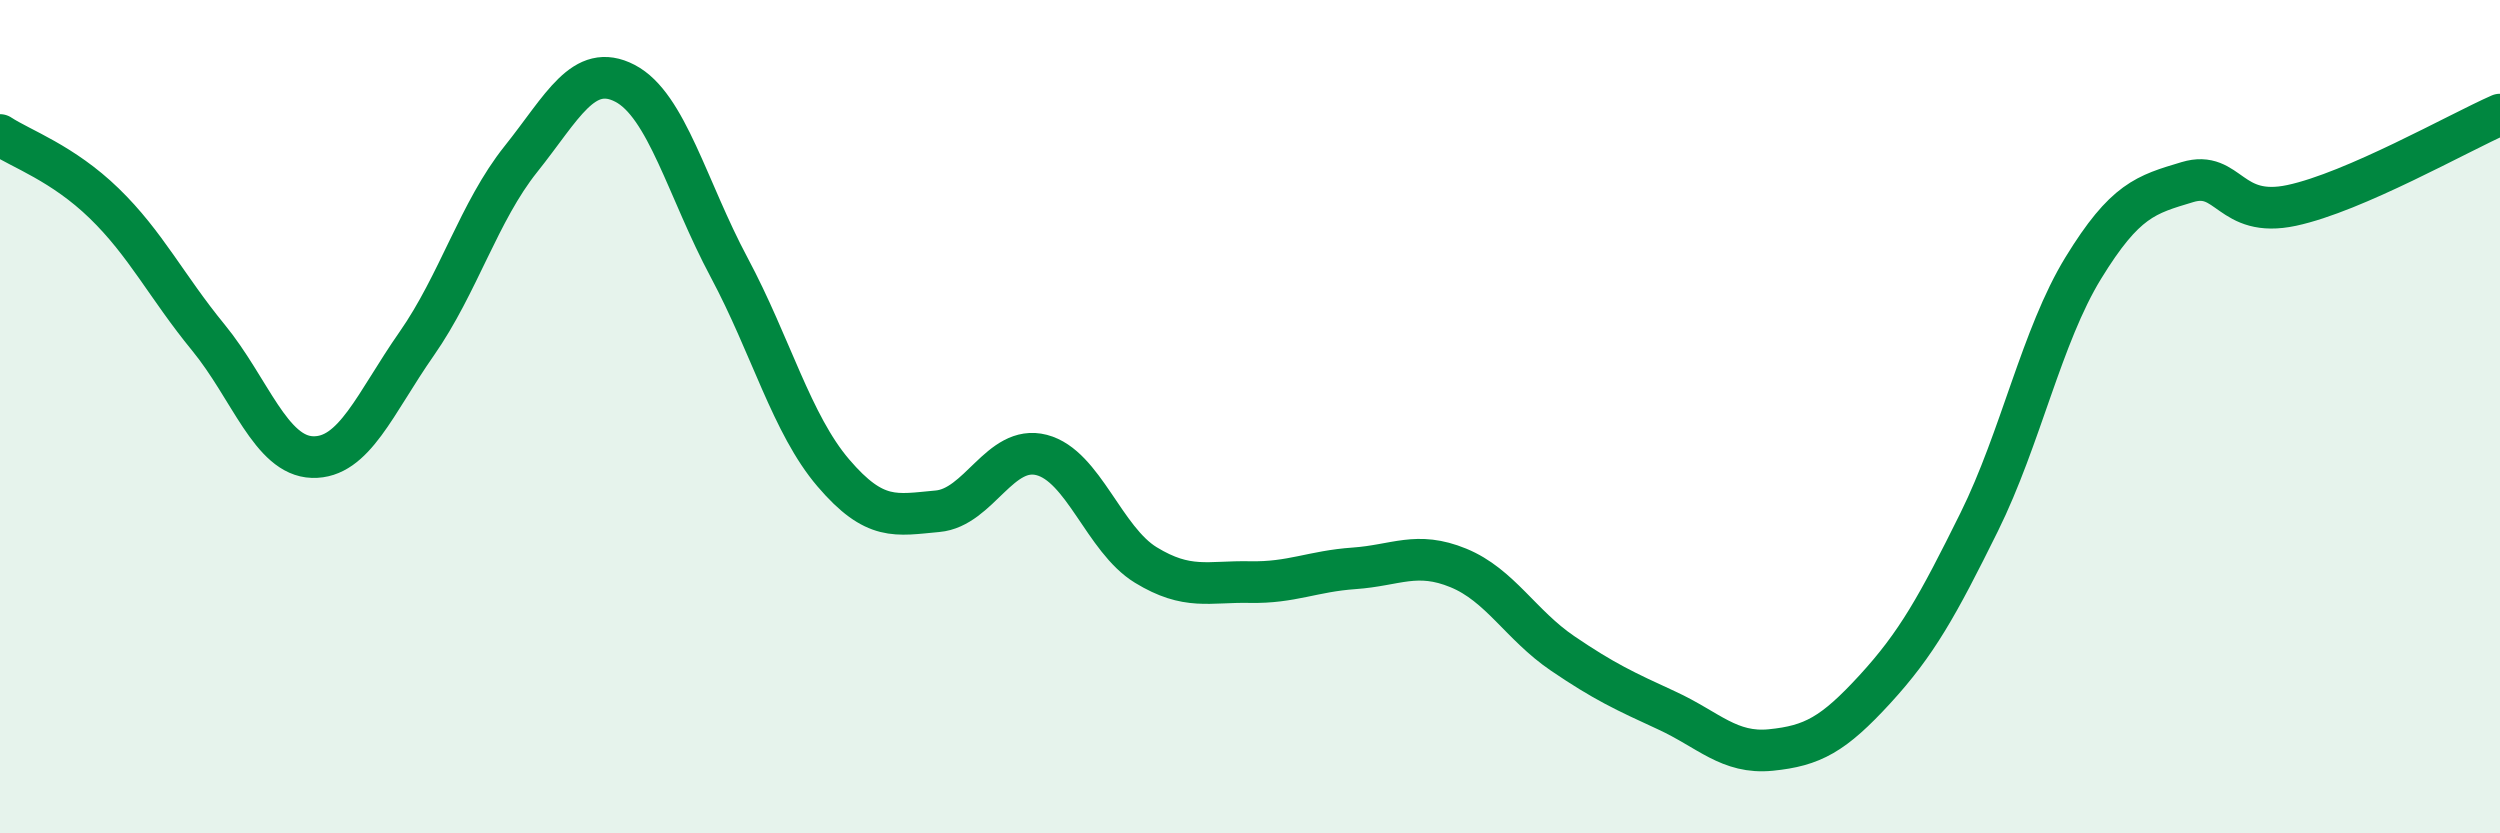
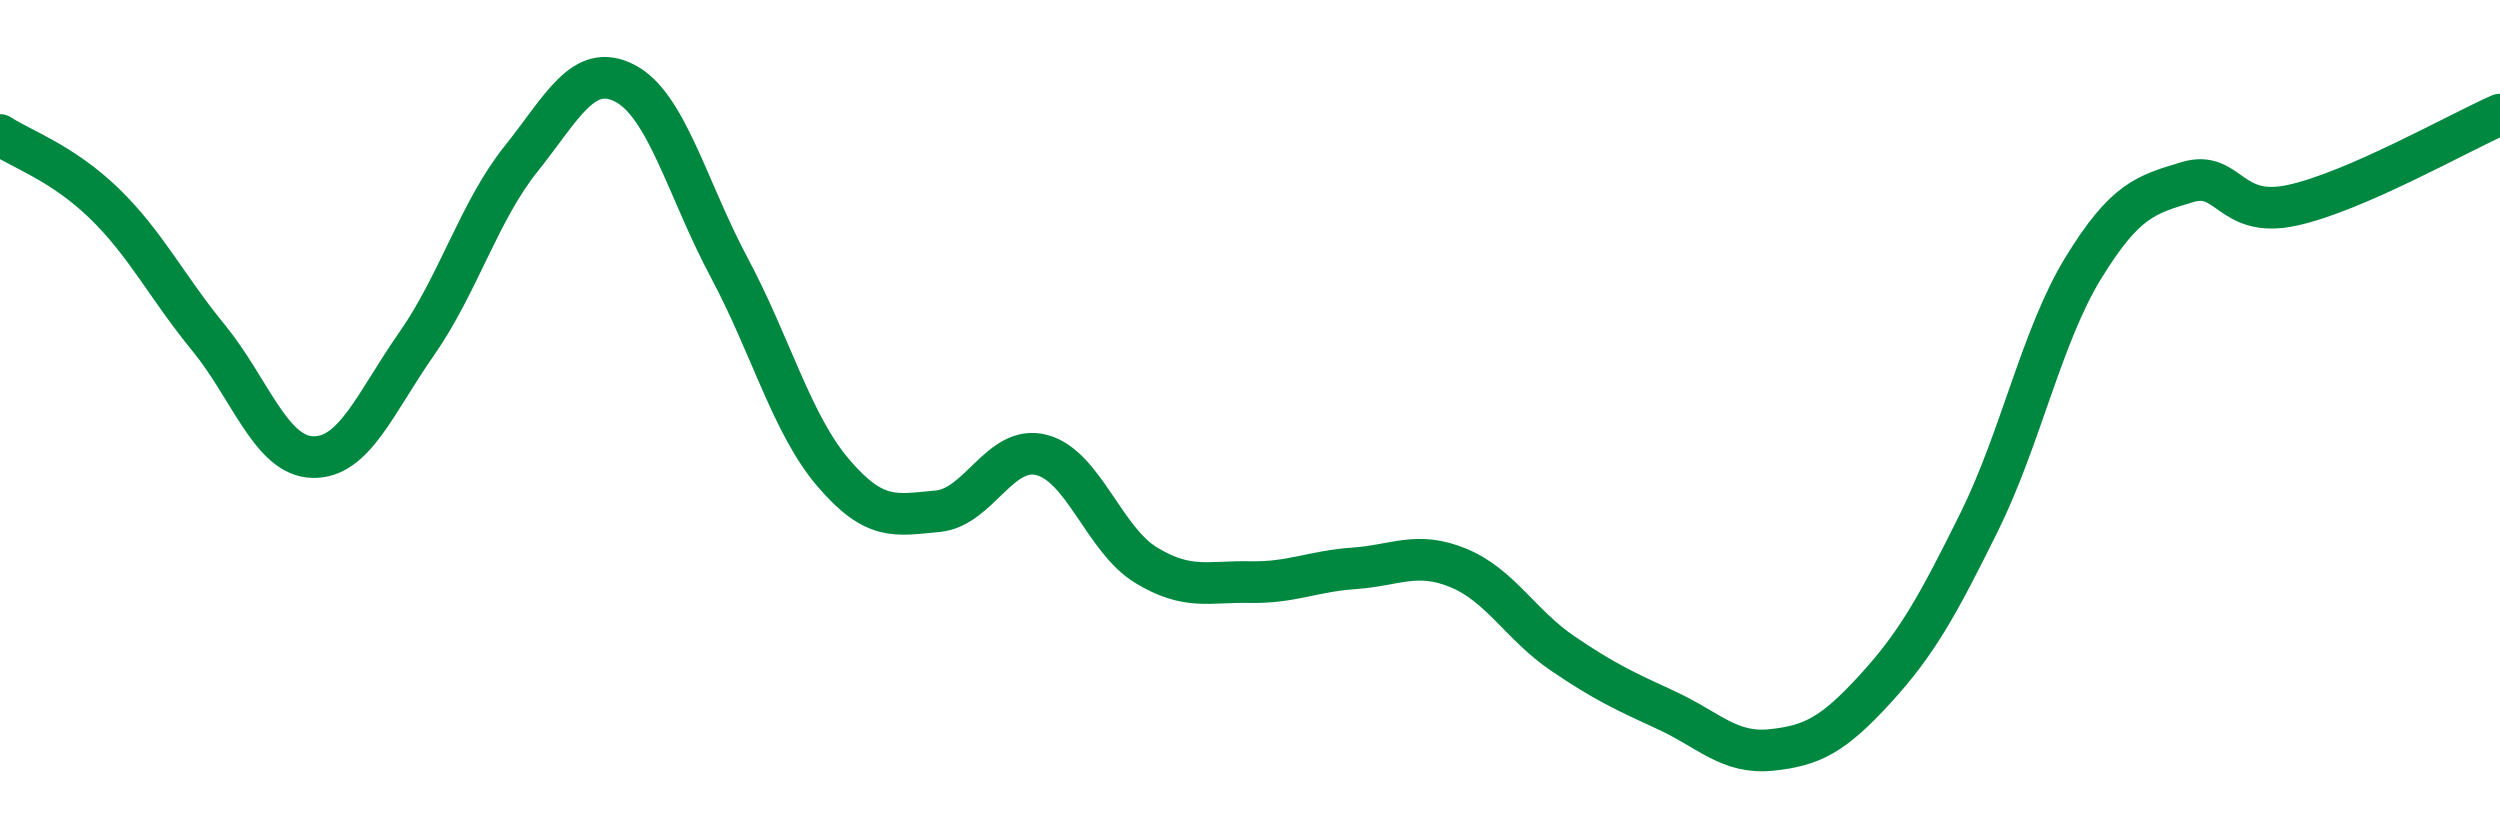
<svg xmlns="http://www.w3.org/2000/svg" width="60" height="20" viewBox="0 0 60 20">
-   <path d="M 0,3.24 C 0.5,3.57 1.5,3.91 2.5,4.88 C 3.5,5.85 4,6.88 5,8.1 C 6,9.32 6.5,10.94 7.5,10.97 C 8.5,11 9,9.68 10,8.25 C 11,6.82 11.5,5.07 12.5,3.82 C 13.5,2.57 14,1.48 15,2 C 16,2.52 16.5,4.55 17.5,6.42 C 18.5,8.29 19,10.18 20,11.35 C 21,12.52 21.5,12.36 22.5,12.27 C 23.5,12.18 24,10.66 25,10.92 C 26,11.18 26.5,12.95 27.5,13.56 C 28.5,14.17 29,13.95 30,13.97 C 31,13.99 31.5,13.71 32.5,13.64 C 33.5,13.57 34,13.22 35,13.63 C 36,14.04 36.5,15 37.5,15.68 C 38.5,16.36 39,16.59 40,17.05 C 41,17.51 41.5,18.1 42.5,18 C 43.5,17.9 44,17.63 45,16.54 C 46,15.45 46.5,14.55 47.5,12.53 C 48.5,10.51 49,8.06 50,6.43 C 51,4.8 51.5,4.67 52.5,4.37 C 53.5,4.07 53.5,5.25 55,4.93 C 56.5,4.61 59,3.19 60,2.75L60 20L0 20Z" fill="#008740" opacity="0.1" stroke-linecap="round" stroke-linejoin="round" />
  <path d="M 0,3.24 C 0.5,3.57 1.5,3.91 2.5,4.88 C 3.5,5.85 4,6.88 5,8.1 C 6,9.32 6.5,10.94 7.5,10.97 C 8.5,11 9,9.68 10,8.25 C 11,6.82 11.5,5.07 12.5,3.82 C 13.5,2.57 14,1.48 15,2 C 16,2.52 16.5,4.55 17.5,6.42 C 18.5,8.29 19,10.18 20,11.35 C 21,12.52 21.5,12.36 22.5,12.27 C 23.5,12.18 24,10.66 25,10.92 C 26,11.18 26.5,12.95 27.5,13.56 C 28.5,14.17 29,13.95 30,13.97 C 31,13.99 31.5,13.71 32.5,13.64 C 33.5,13.57 34,13.22 35,13.63 C 36,14.04 36.5,15 37.5,15.68 C 38.5,16.36 39,16.59 40,17.05 C 41,17.51 41.5,18.1 42.5,18 C 43.5,17.9 44,17.63 45,16.54 C 46,15.45 46.5,14.55 47.5,12.53 C 48.5,10.51 49,8.06 50,6.43 C 51,4.8 51.5,4.67 52.5,4.37 C 53.5,4.07 53.5,5.25 55,4.93 C 56.5,4.61 59,3.19 60,2.75" stroke="#008740" stroke-width="1" fill="none" stroke-linecap="round" stroke-linejoin="round" />
</svg>